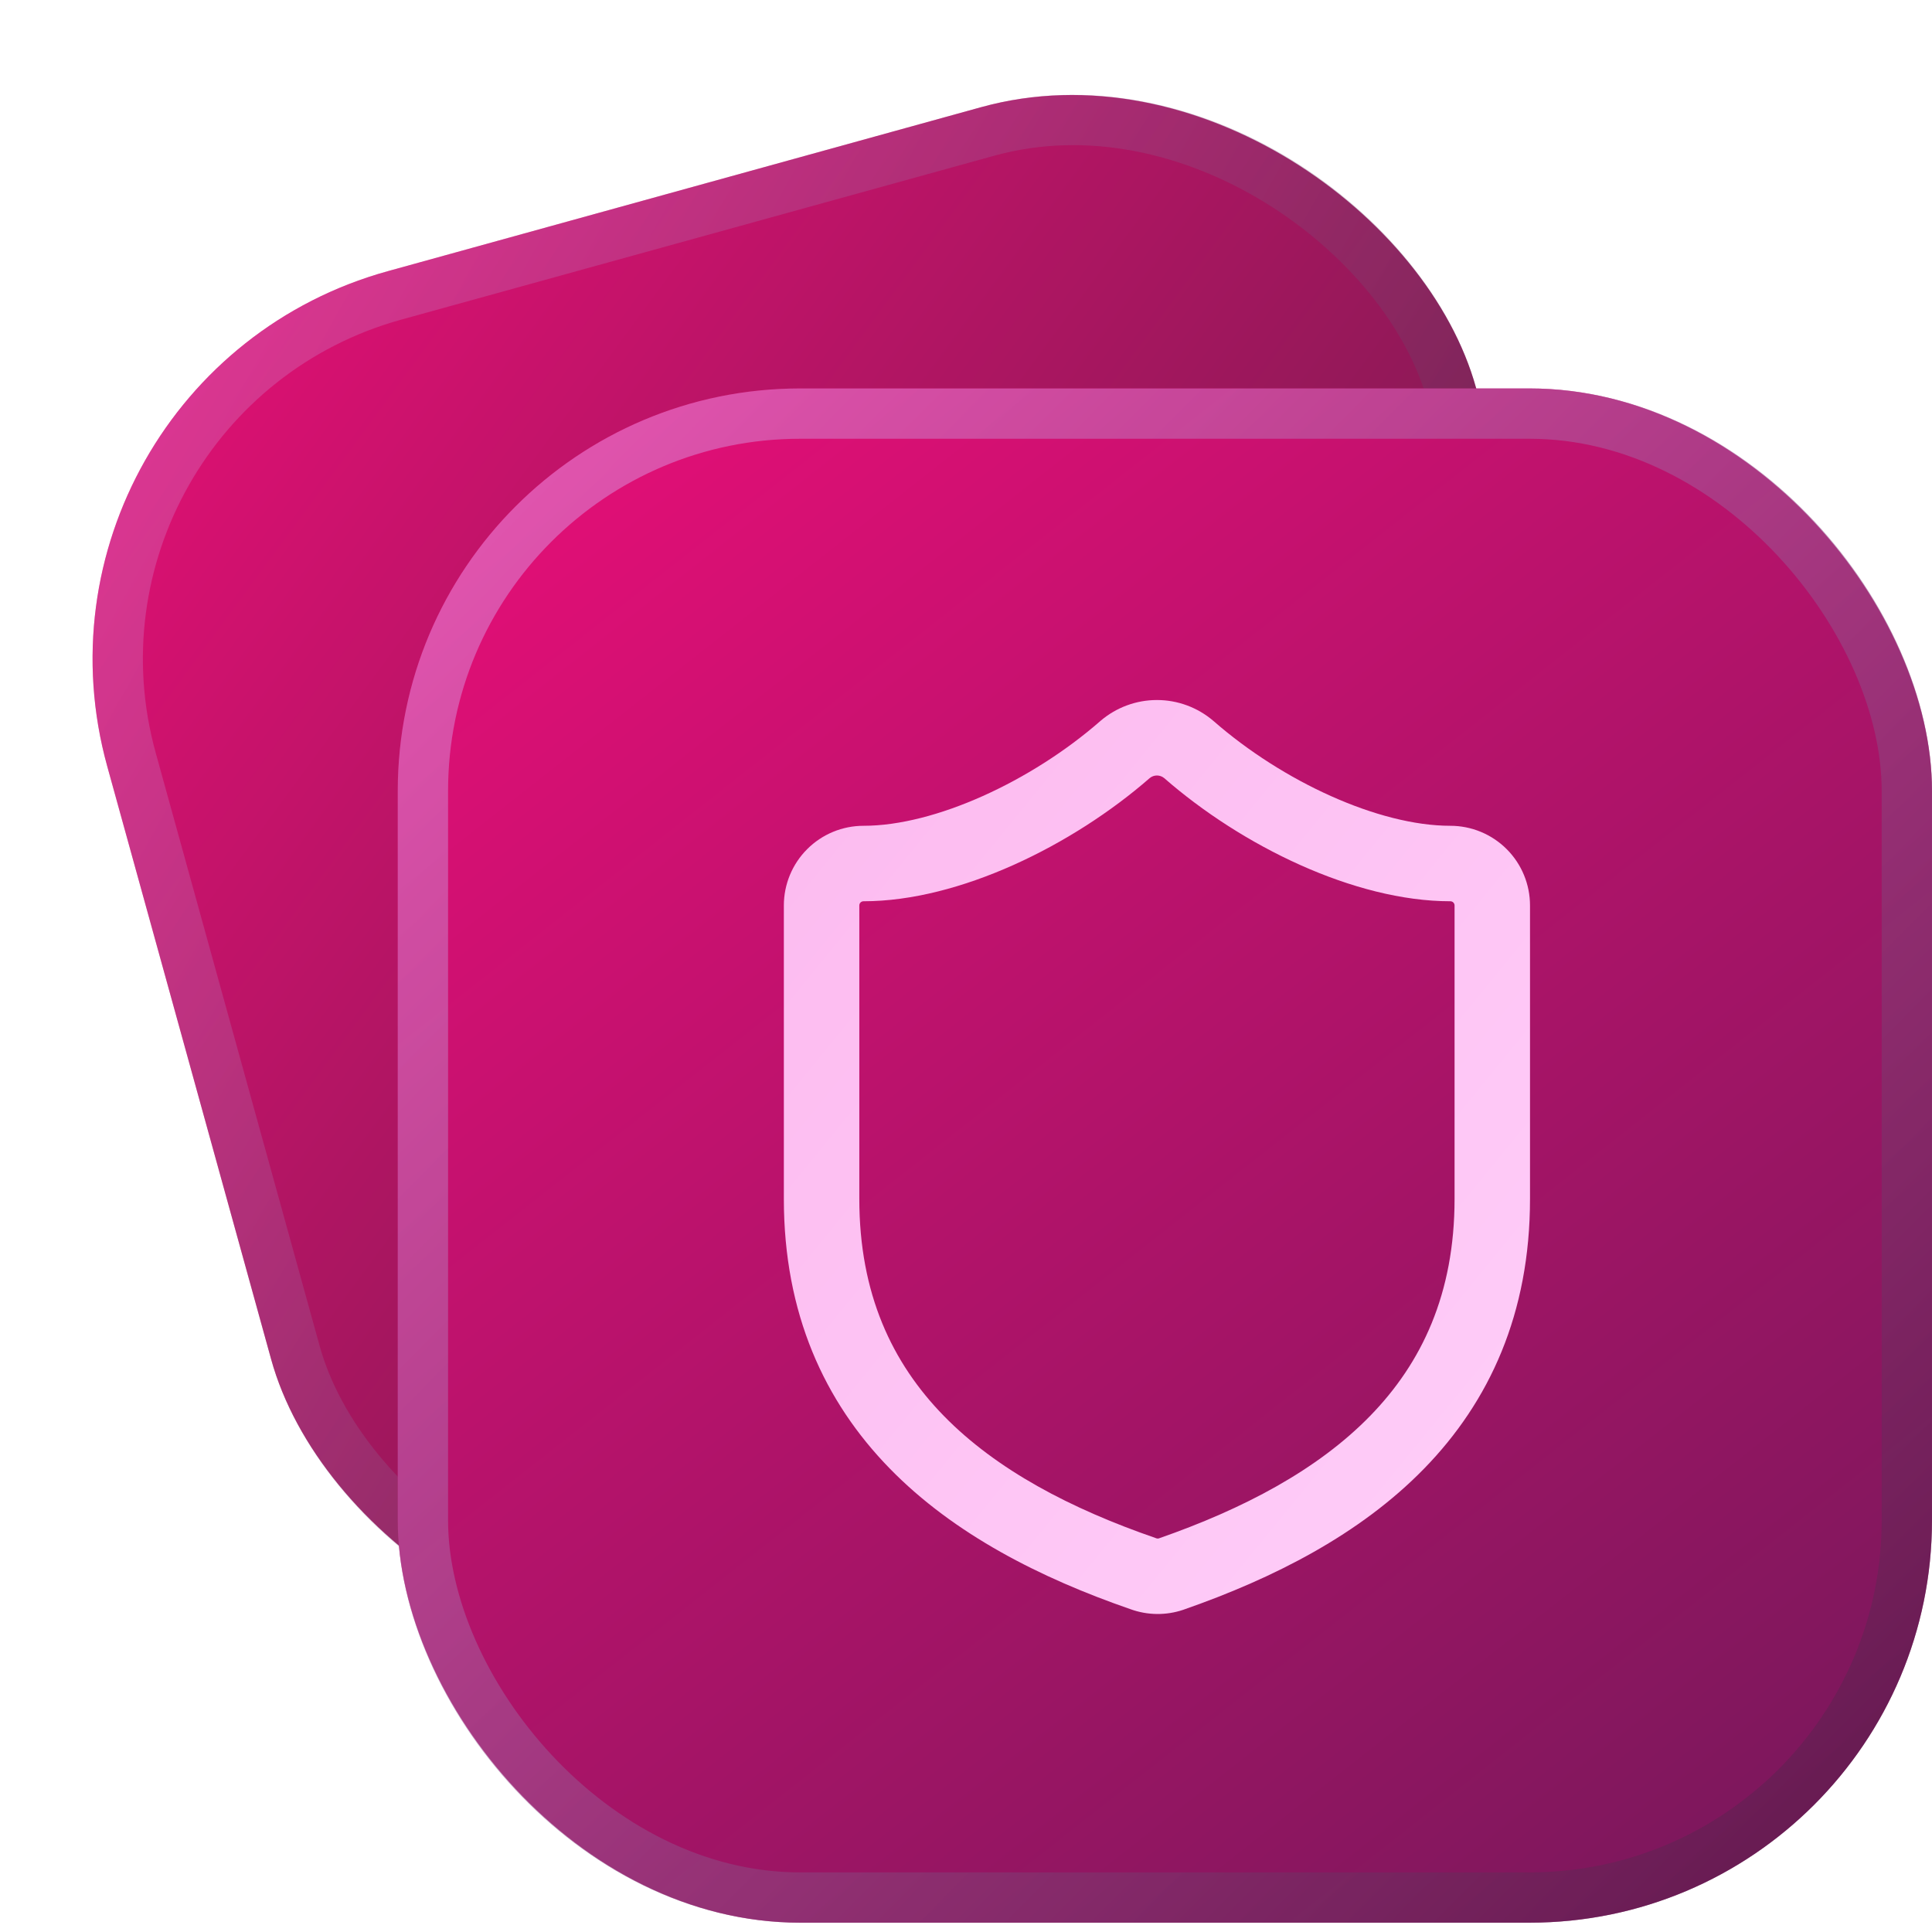
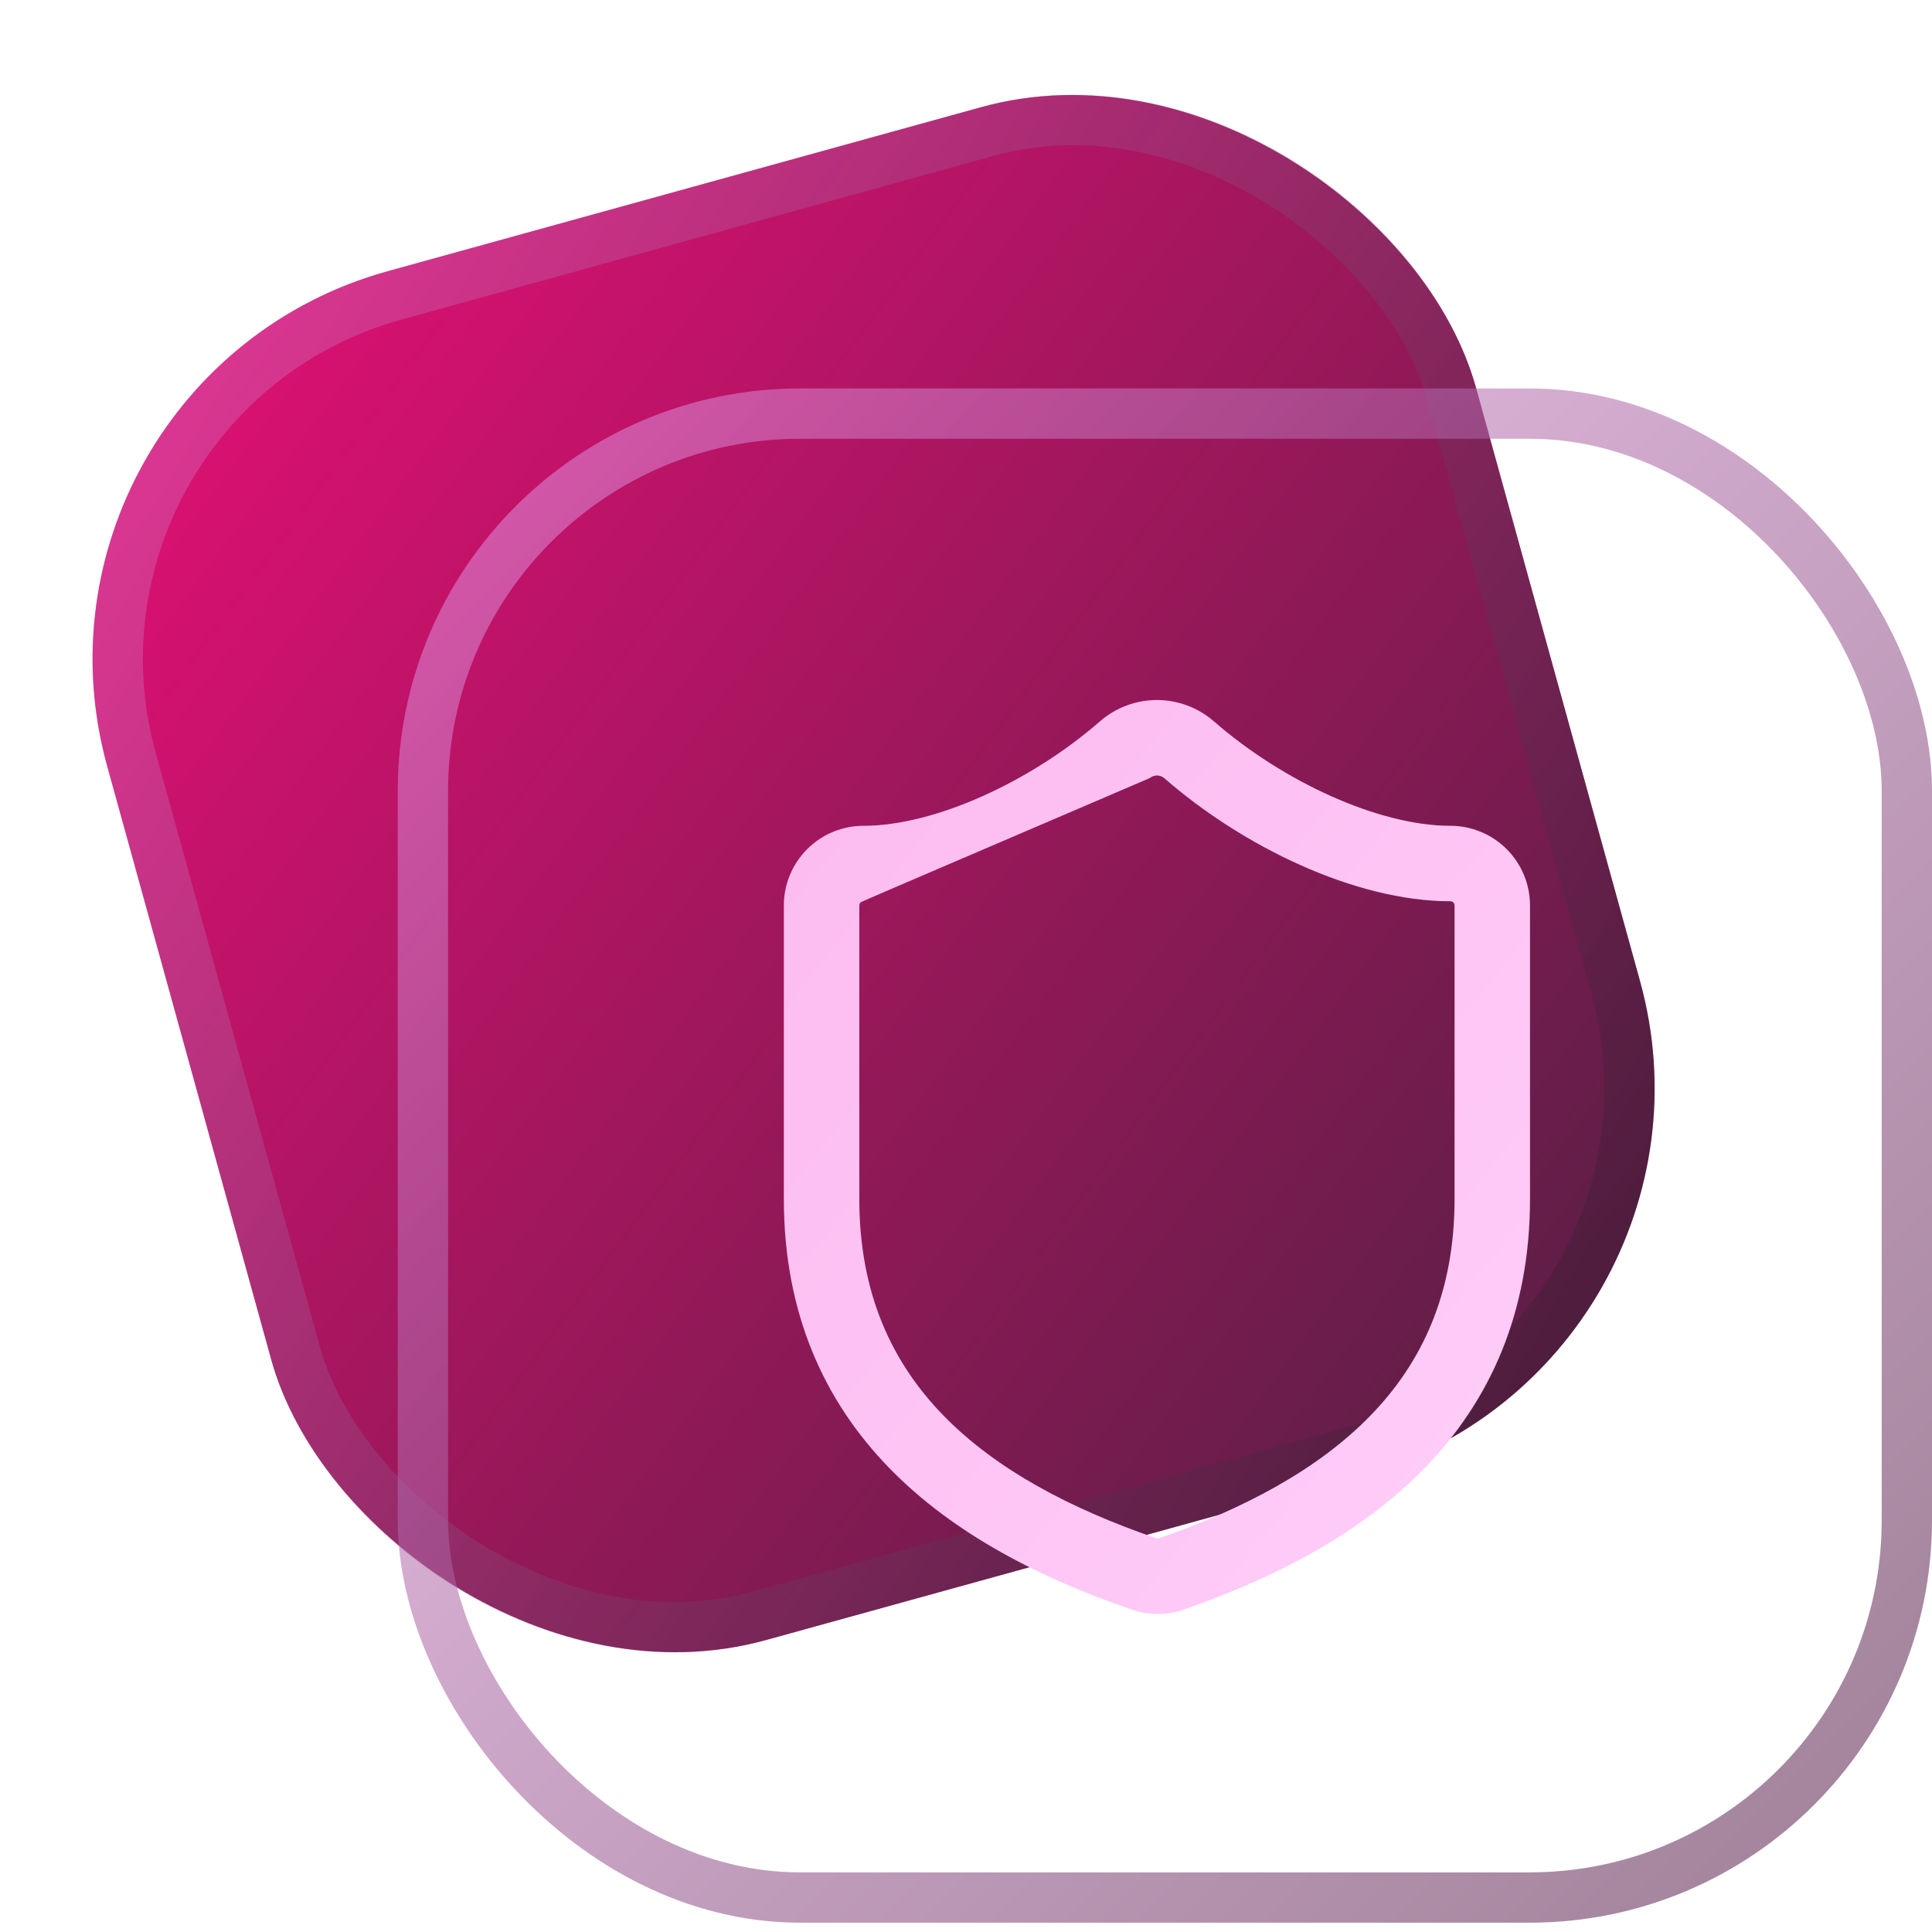
<svg xmlns="http://www.w3.org/2000/svg" width="100" height="100" viewBox="0 0 100 100" fill="none">
  <rect y="19.584" width="73.508" height="73.508" rx="20.829" transform="rotate(-15.451 0 19.584)" fill="url(#paint0_linear_163_3243)" />
  <rect x="1.602" y="20.491" width="70.905" height="70.905" rx="19.527" transform="rotate(-15.451 1.602 20.491)" stroke="url(#paint1_linear_163_3243)" stroke-opacity="0.31" stroke-width="2.604" />
-   <rect x="20.588" y="20.106" width="79.411" height="79.411" rx="20.829" fill="url(#paint2_linear_163_3243)" />
  <rect x="21.89" y="21.408" width="76.808" height="76.808" rx="19.527" stroke="url(#paint3_linear_163_3243)" stroke-opacity="0.54" stroke-width="2.604" />
-   <path fill-rule="evenodd" clip-rule="evenodd" d="M59.507 40.275C55.518 43.755 49.661 46.649 44.695 46.649C44.637 46.649 44.582 46.672 44.541 46.712C44.501 46.753 44.478 46.808 44.478 46.866V62.053C44.478 66.962 46.173 70.542 48.85 73.284C51.581 76.081 55.421 78.091 59.804 79.605C59.819 79.61 59.834 79.615 59.848 79.621C59.894 79.638 59.944 79.639 59.99 79.624C64.358 78.1 68.19 76.086 70.917 73.288C73.593 70.543 75.288 66.962 75.288 62.053V46.866C75.288 46.808 75.265 46.753 75.224 46.712C75.183 46.672 75.128 46.649 75.071 46.649C70.105 46.649 64.27 43.778 60.258 40.274C60.153 40.187 60.02 40.139 59.883 40.139C59.745 40.139 59.613 40.187 59.507 40.275ZM56.965 37.31C57.779 36.615 58.813 36.233 59.883 36.233C60.952 36.233 61.987 36.615 62.8 37.31L62.817 37.324C66.398 40.455 71.362 42.743 75.071 42.743C76.164 42.743 77.213 43.178 77.986 43.951C78.759 44.724 79.193 45.772 79.193 46.866V62.053C79.193 67.993 77.091 72.549 73.713 76.014C70.389 79.425 65.916 81.695 61.263 83.316L61.247 83.322L61.247 83.322C60.358 83.623 59.392 83.612 58.51 83.29C53.852 81.679 49.38 79.417 46.056 76.013C42.674 72.55 40.572 67.993 40.572 62.053V46.866C40.572 45.772 41.007 44.724 41.78 43.951C42.553 43.178 43.601 42.743 44.695 42.743C48.402 42.743 53.388 40.435 56.949 37.324L56.965 37.31Z" fill="url(#paint4_linear_163_3243)" />
+   <path fill-rule="evenodd" clip-rule="evenodd" d="M59.507 40.275C44.637 46.649 44.582 46.672 44.541 46.712C44.501 46.753 44.478 46.808 44.478 46.866V62.053C44.478 66.962 46.173 70.542 48.85 73.284C51.581 76.081 55.421 78.091 59.804 79.605C59.819 79.61 59.834 79.615 59.848 79.621C59.894 79.638 59.944 79.639 59.99 79.624C64.358 78.1 68.19 76.086 70.917 73.288C73.593 70.543 75.288 66.962 75.288 62.053V46.866C75.288 46.808 75.265 46.753 75.224 46.712C75.183 46.672 75.128 46.649 75.071 46.649C70.105 46.649 64.27 43.778 60.258 40.274C60.153 40.187 60.02 40.139 59.883 40.139C59.745 40.139 59.613 40.187 59.507 40.275ZM56.965 37.31C57.779 36.615 58.813 36.233 59.883 36.233C60.952 36.233 61.987 36.615 62.8 37.31L62.817 37.324C66.398 40.455 71.362 42.743 75.071 42.743C76.164 42.743 77.213 43.178 77.986 43.951C78.759 44.724 79.193 45.772 79.193 46.866V62.053C79.193 67.993 77.091 72.549 73.713 76.014C70.389 79.425 65.916 81.695 61.263 83.316L61.247 83.322L61.247 83.322C60.358 83.623 59.392 83.612 58.51 83.29C53.852 81.679 49.38 79.417 46.056 76.013C42.674 72.55 40.572 67.993 40.572 62.053V46.866C40.572 45.772 41.007 44.724 41.78 43.951C42.553 43.178 43.601 42.743 44.695 42.743C48.402 42.743 53.388 40.435 56.949 37.324L56.965 37.31Z" fill="url(#paint4_linear_163_3243)" />
  <defs>
    <linearGradient id="paint0_linear_163_3243" x1="2.3332e-06" y1="6.93" x2="73.508" y2="100.322" gradientUnits="userSpaceOnUse">
      <stop stop-color="#F60D7B" />
      <stop offset="1" stop-color="#49213F" />
    </linearGradient>
    <linearGradient id="paint1_linear_163_3243" x1="81.341" y1="99.72" x2="-7.23" y2="11.751" gradientUnits="userSpaceOnUse">
      <stop stop-color="#080006" />
      <stop offset="1" stop-color="#FCA6FB" />
    </linearGradient>
    <linearGradient id="paint2_linear_163_3243" x1="20.588" y1="6.437" x2="99.999" y2="107.329" gradientUnits="userSpaceOnUse">
      <stop stop-color="#F60D7B" />
      <stop offset="1" stop-color="#6C1958" />
    </linearGradient>
    <linearGradient id="paint3_linear_163_3243" x1="108.461" y1="106.678" x2="12.777" y2="11.645" gradientUnits="userSpaceOnUse">
      <stop stop-color="#3C072D" />
      <stop offset="1" stop-color="#FCA6FB" />
    </linearGradient>
    <linearGradient id="paint4_linear_163_3243" x1="40.186" y1="35.76" x2="87.463" y2="74.356" gradientUnits="userSpaceOnUse">
      <stop stop-color="#FCBAEF" />
      <stop offset="1" stop-color="#FFCEF9" />
    </linearGradient>
  </defs>
</svg>